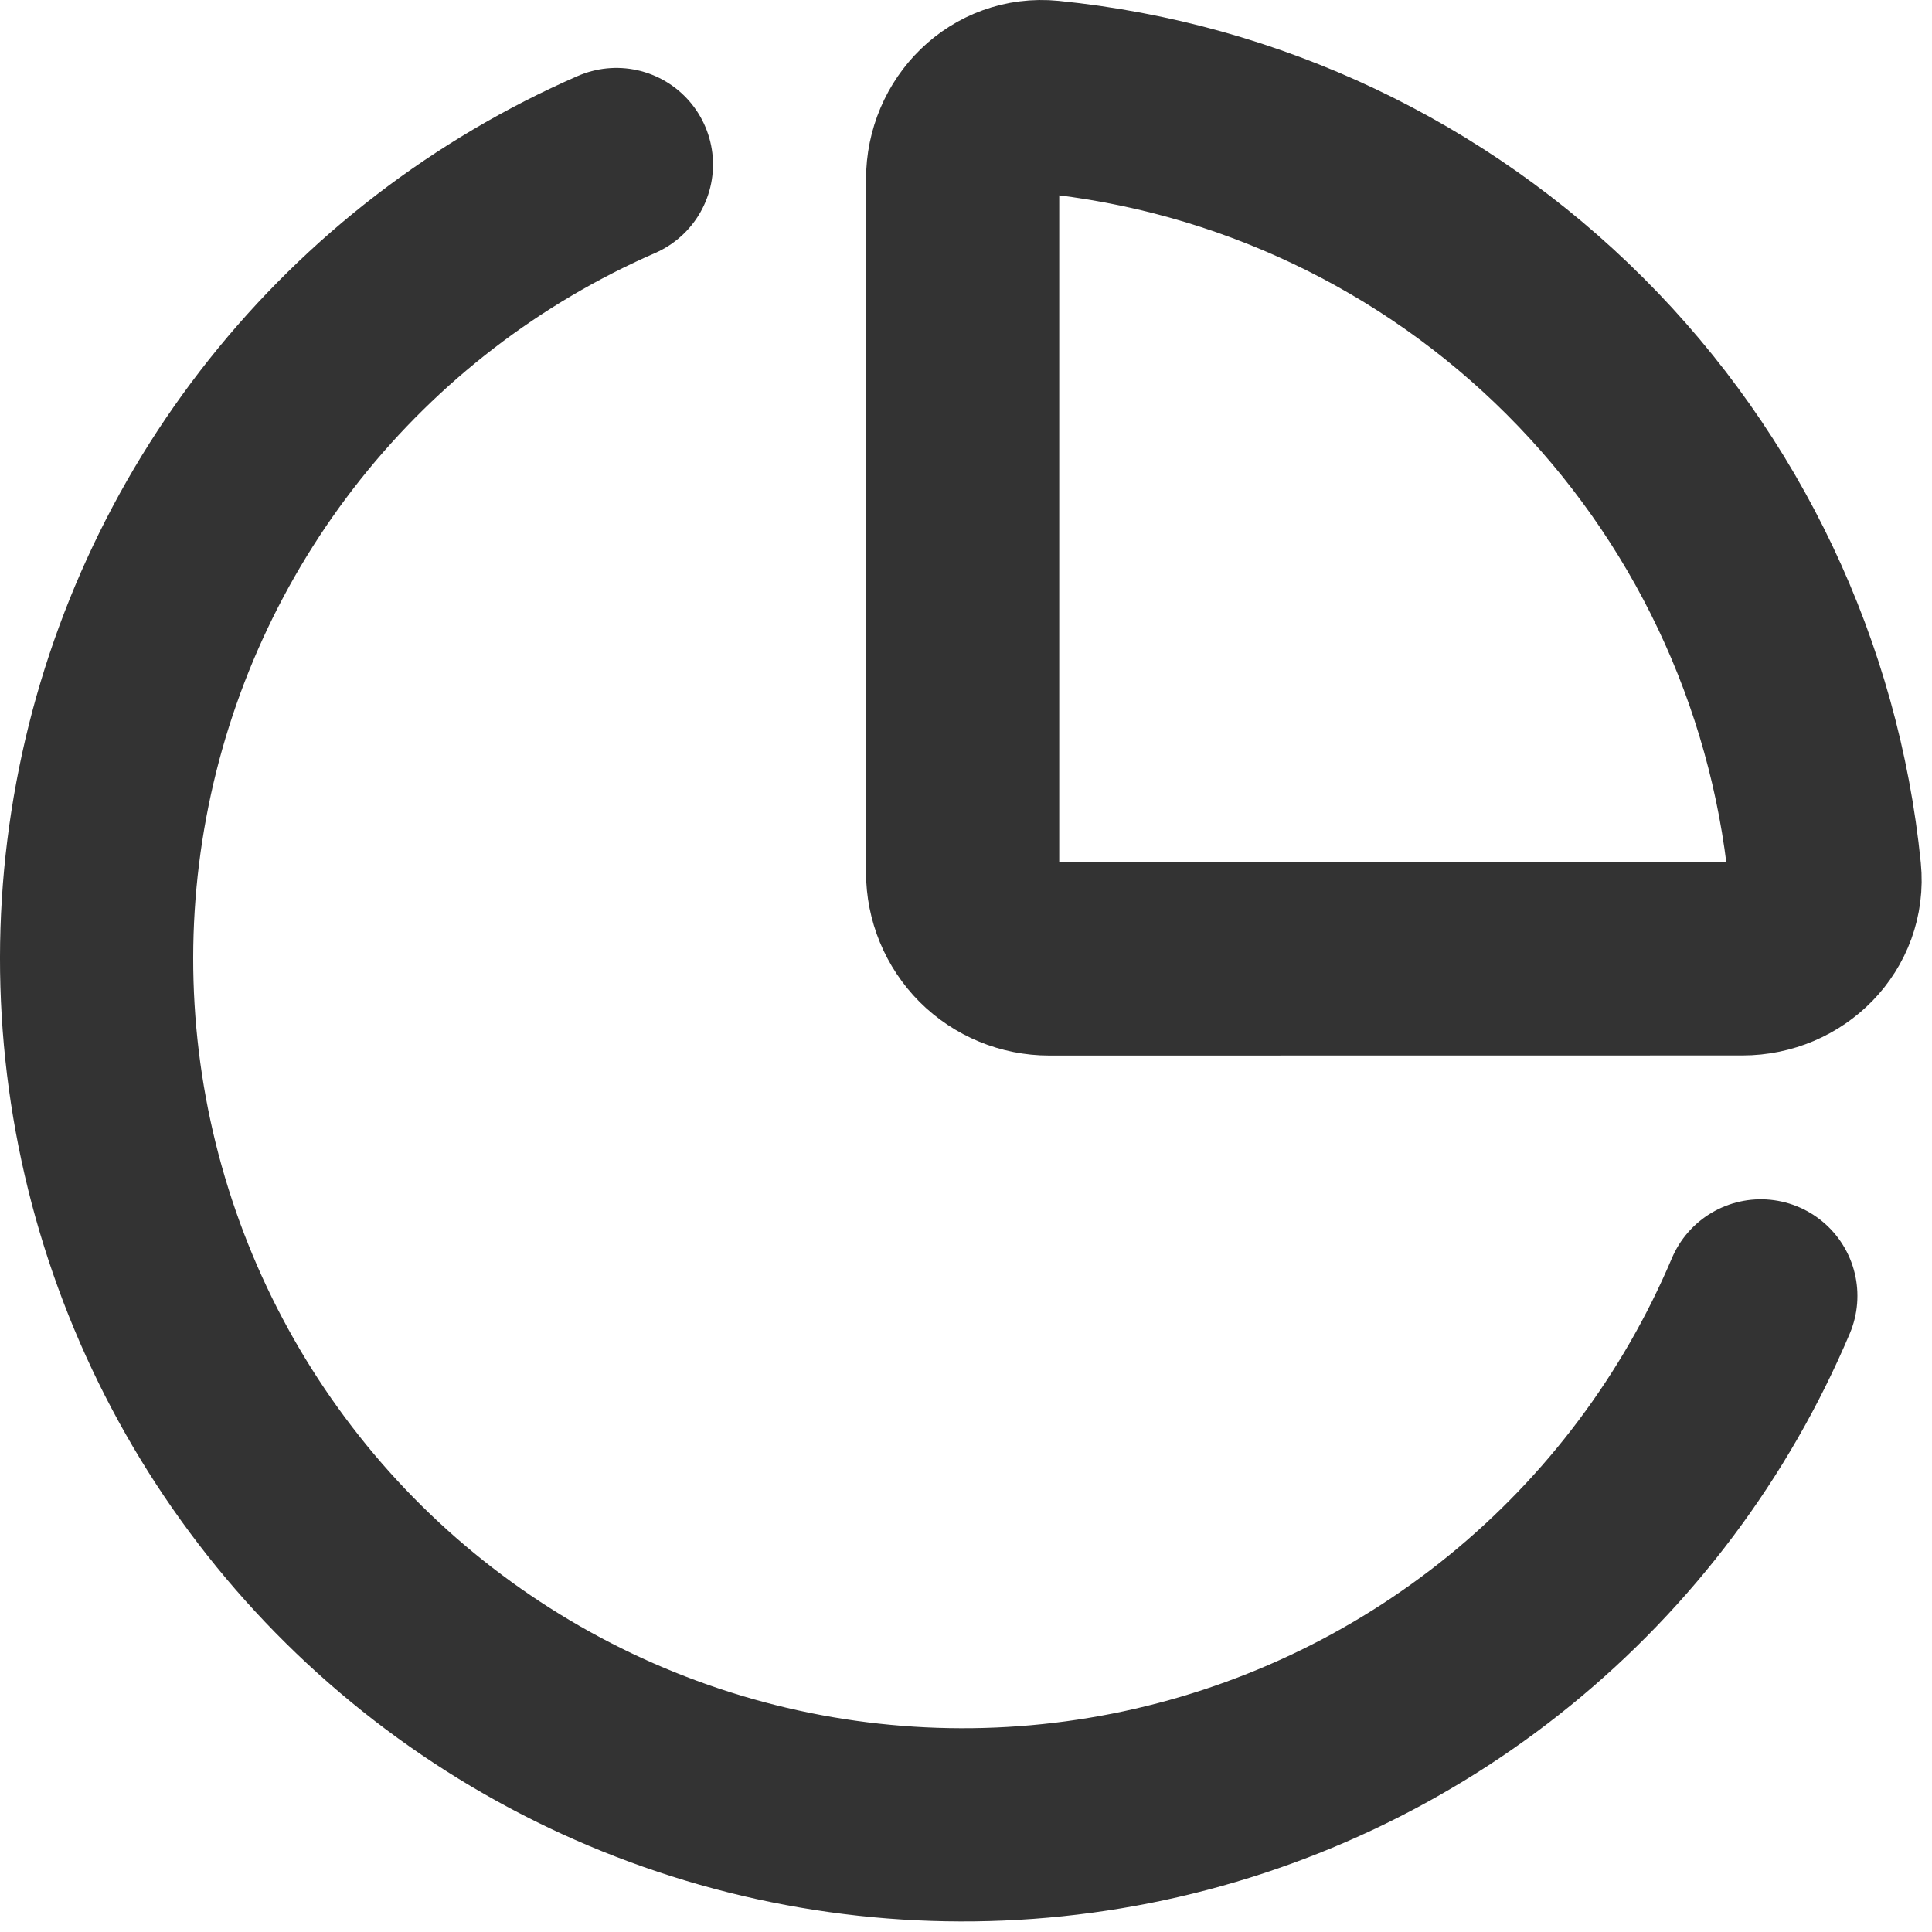
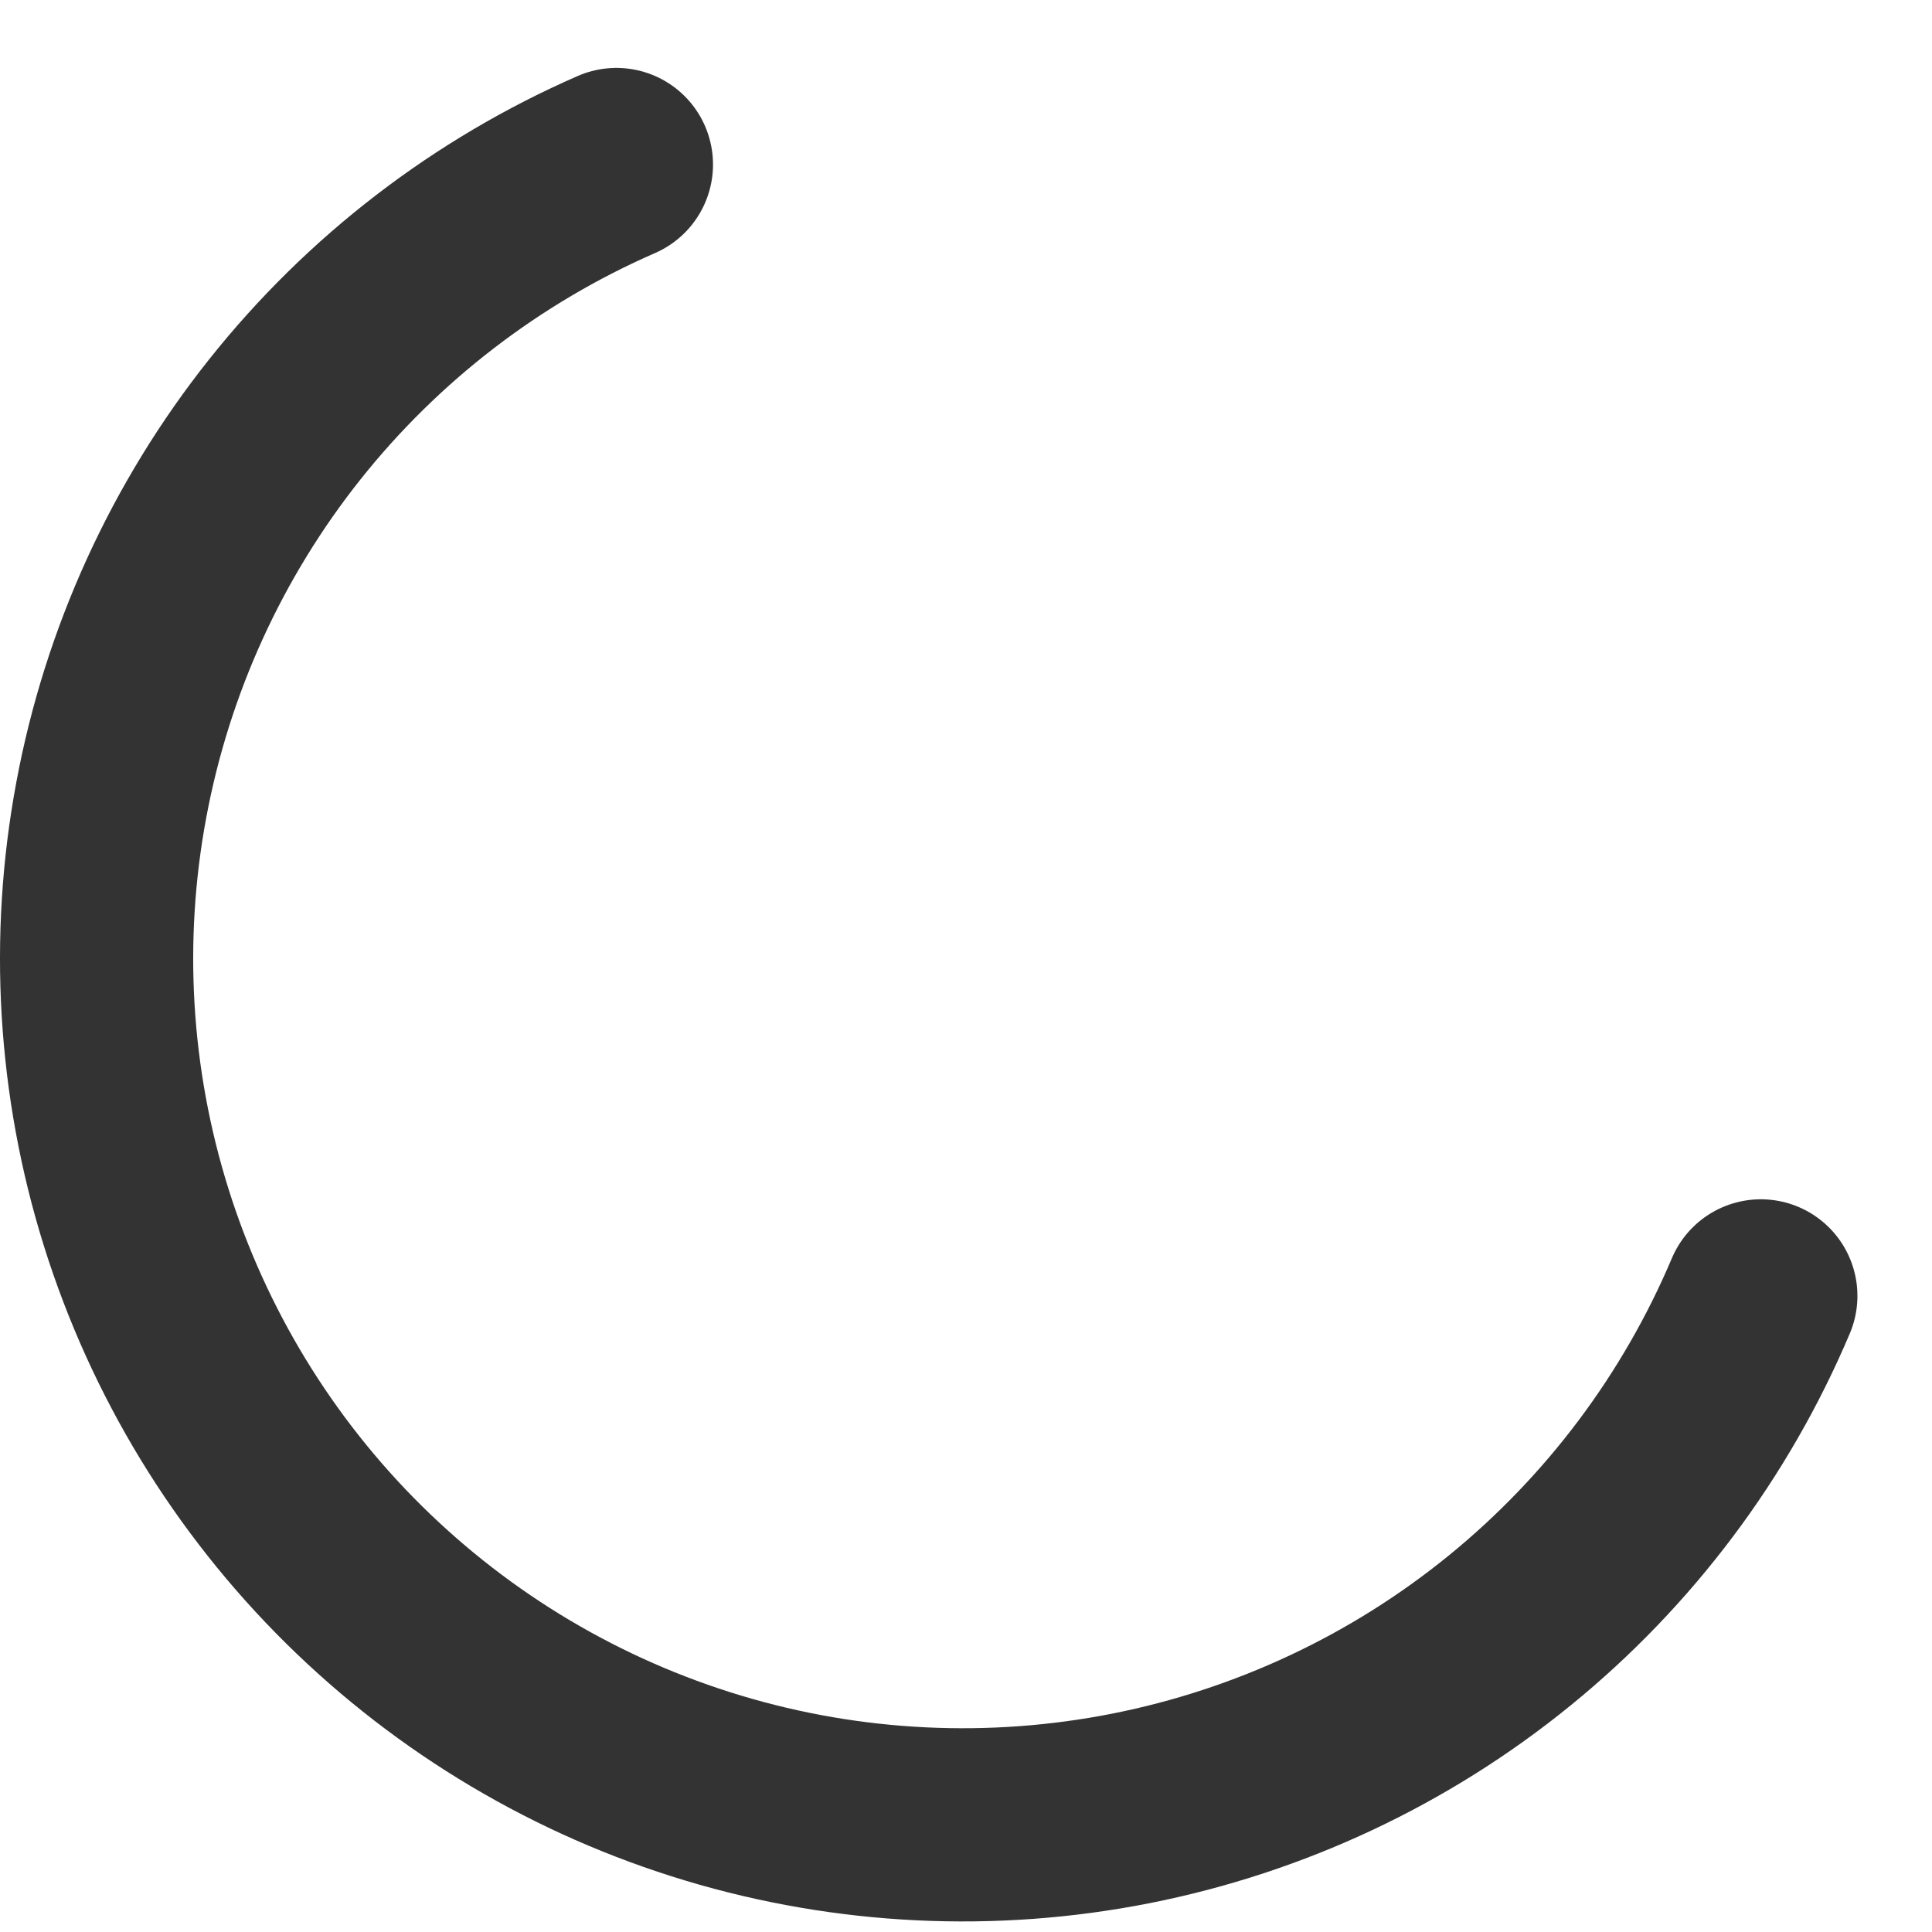
<svg xmlns="http://www.w3.org/2000/svg" width="20" height="20" viewBox="0 0 20 20" fill="none">
-   <path d="M18.037 9.926C18.532 9.926 18.938 9.524 18.889 9.031C18.682 6.972 17.77 5.048 16.306 3.585C14.843 2.122 12.919 1.21 10.86 1.004C10.367 0.955 9.965 1.361 9.965 1.856V9.03C9.965 9.268 10.059 9.496 10.227 9.665C10.396 9.833 10.624 9.927 10.862 9.927L18.037 9.926Z" stroke="#333333" stroke-width="2" stroke-linecap="round" stroke-linejoin="round" />
  <path d="M18.228 13.415C17.657 14.764 16.765 15.953 15.629 16.878C14.493 17.803 13.147 18.435 11.71 18.72C10.273 19.004 8.789 18.933 7.386 18.511C5.983 18.089 4.705 17.33 3.663 16.3C2.621 15.27 1.848 14.001 1.41 12.603C0.972 11.205 0.883 9.721 1.152 8.281C1.42 6.841 2.037 5.488 2.948 4.342C3.86 3.195 5.039 2.289 6.381 1.703" stroke="#333333" stroke-width="2" stroke-linecap="round" stroke-linejoin="round" />
</svg>